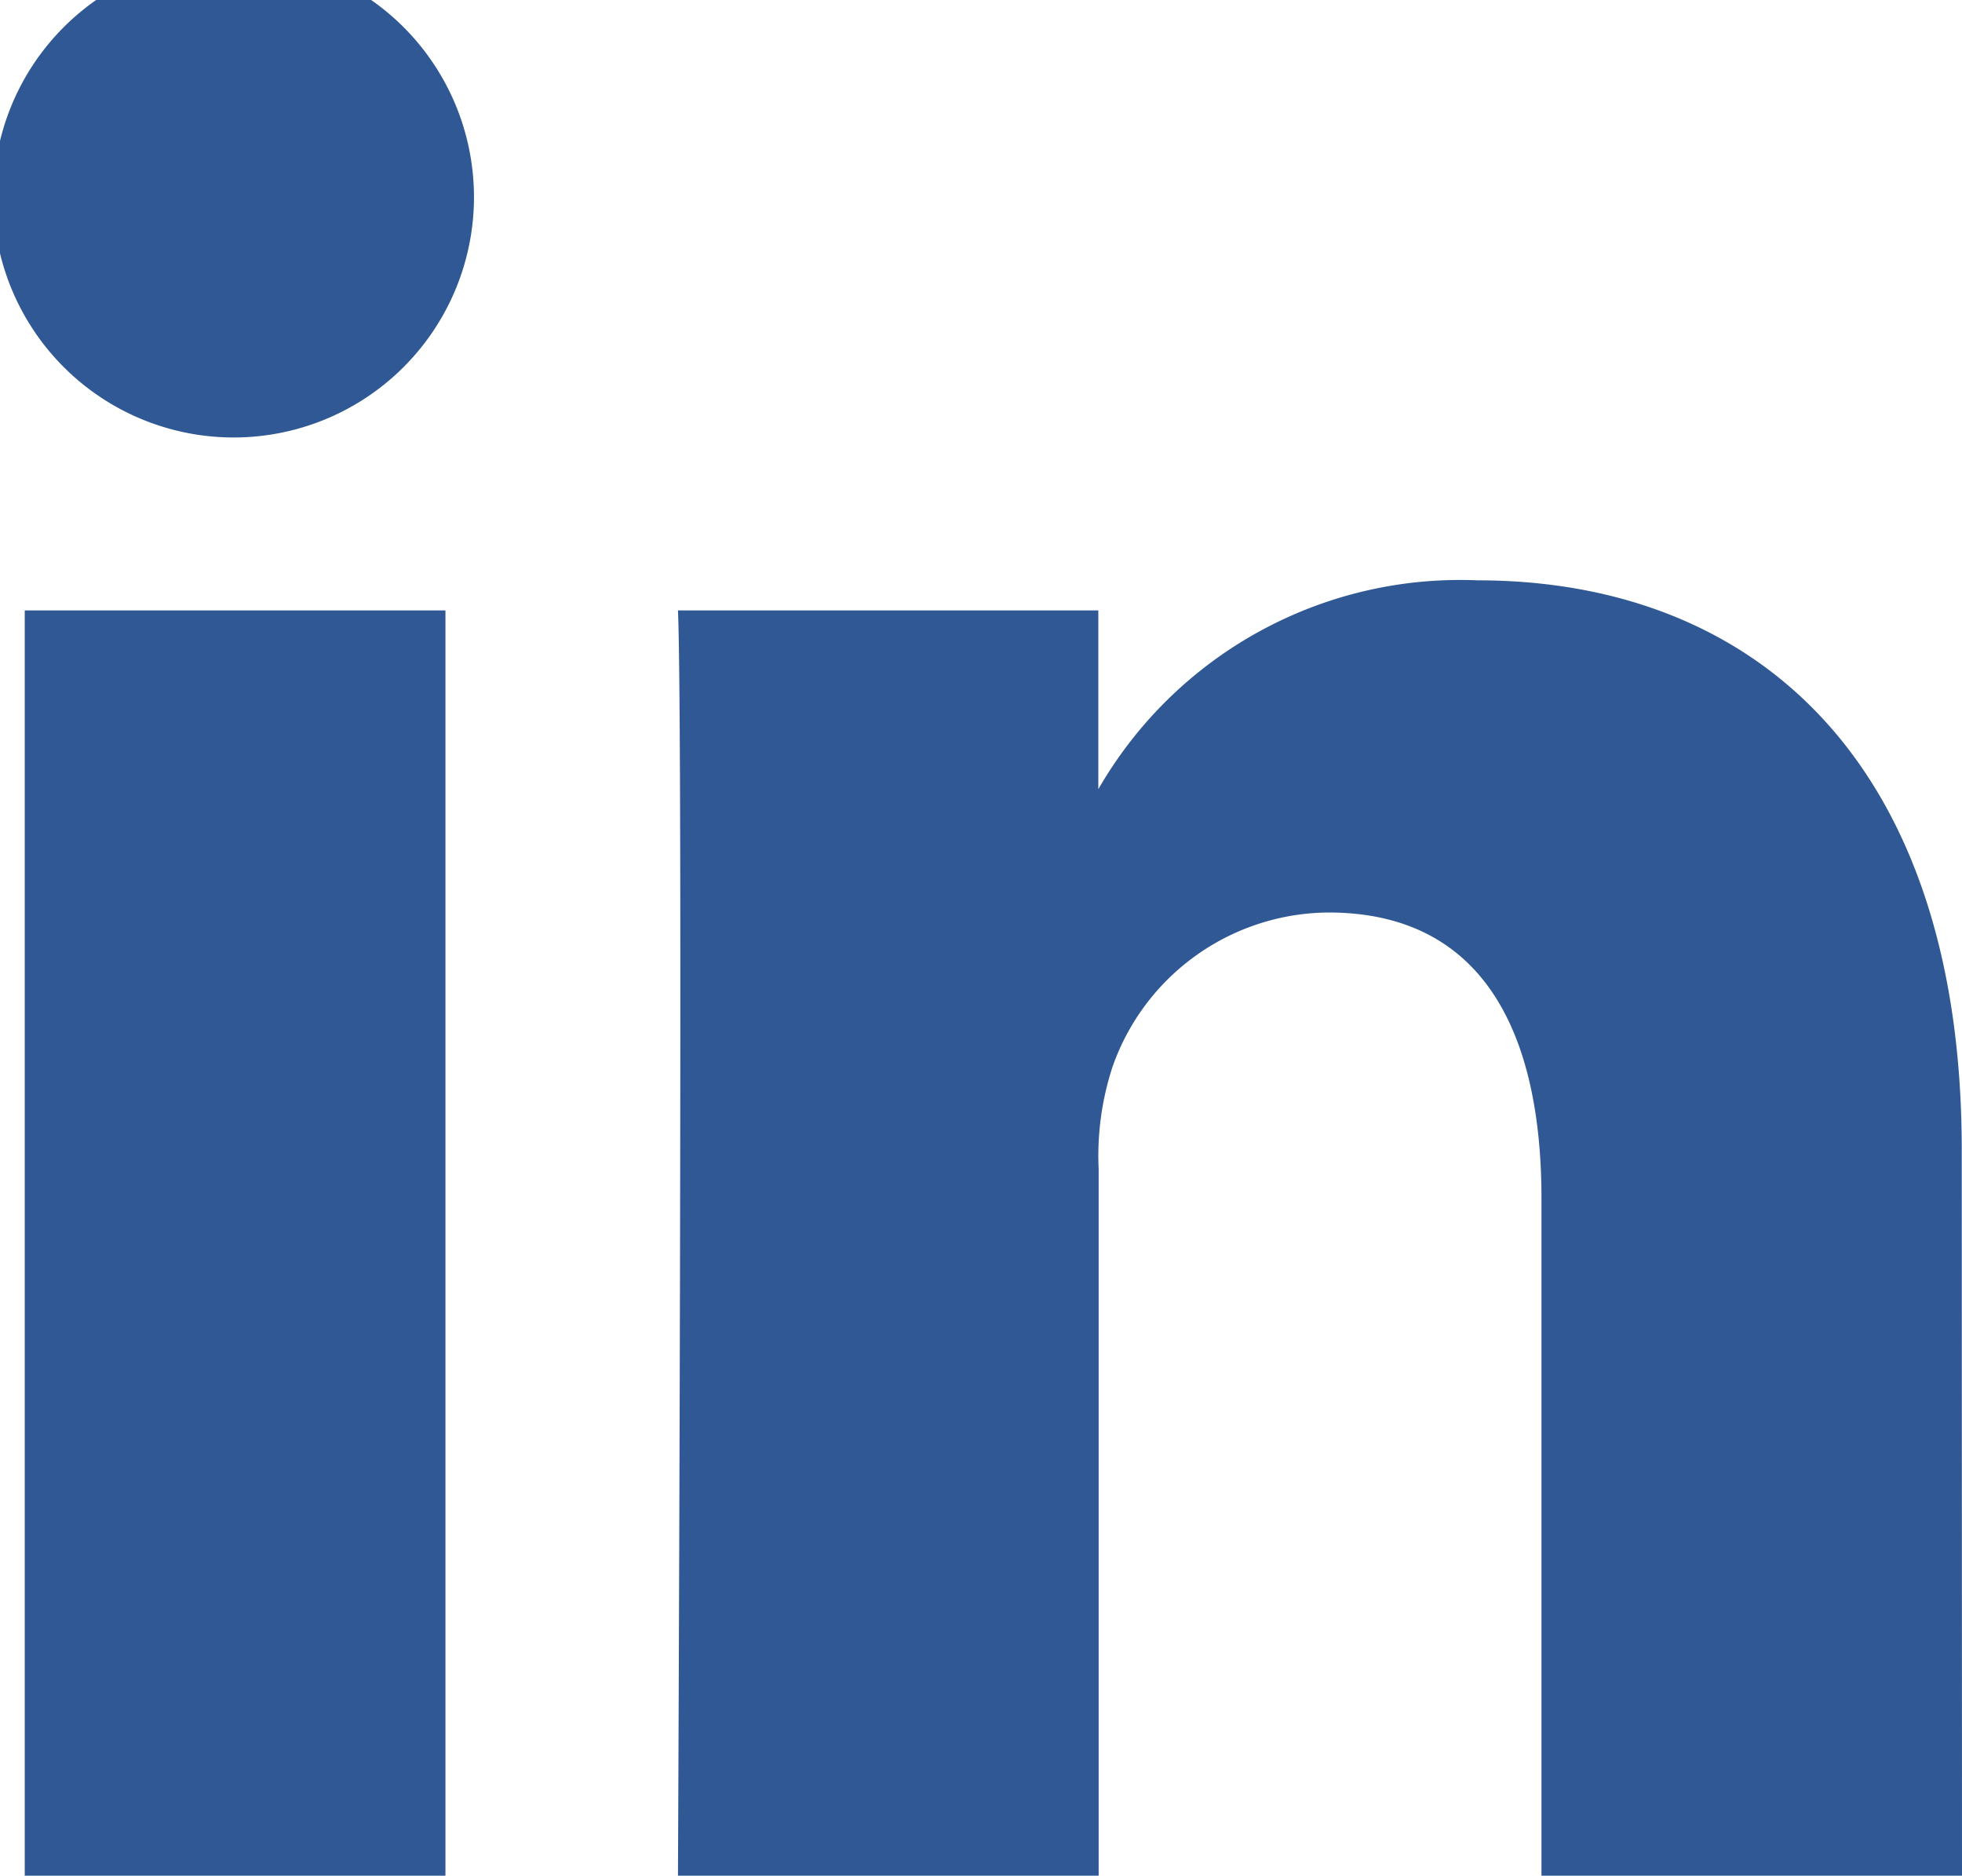
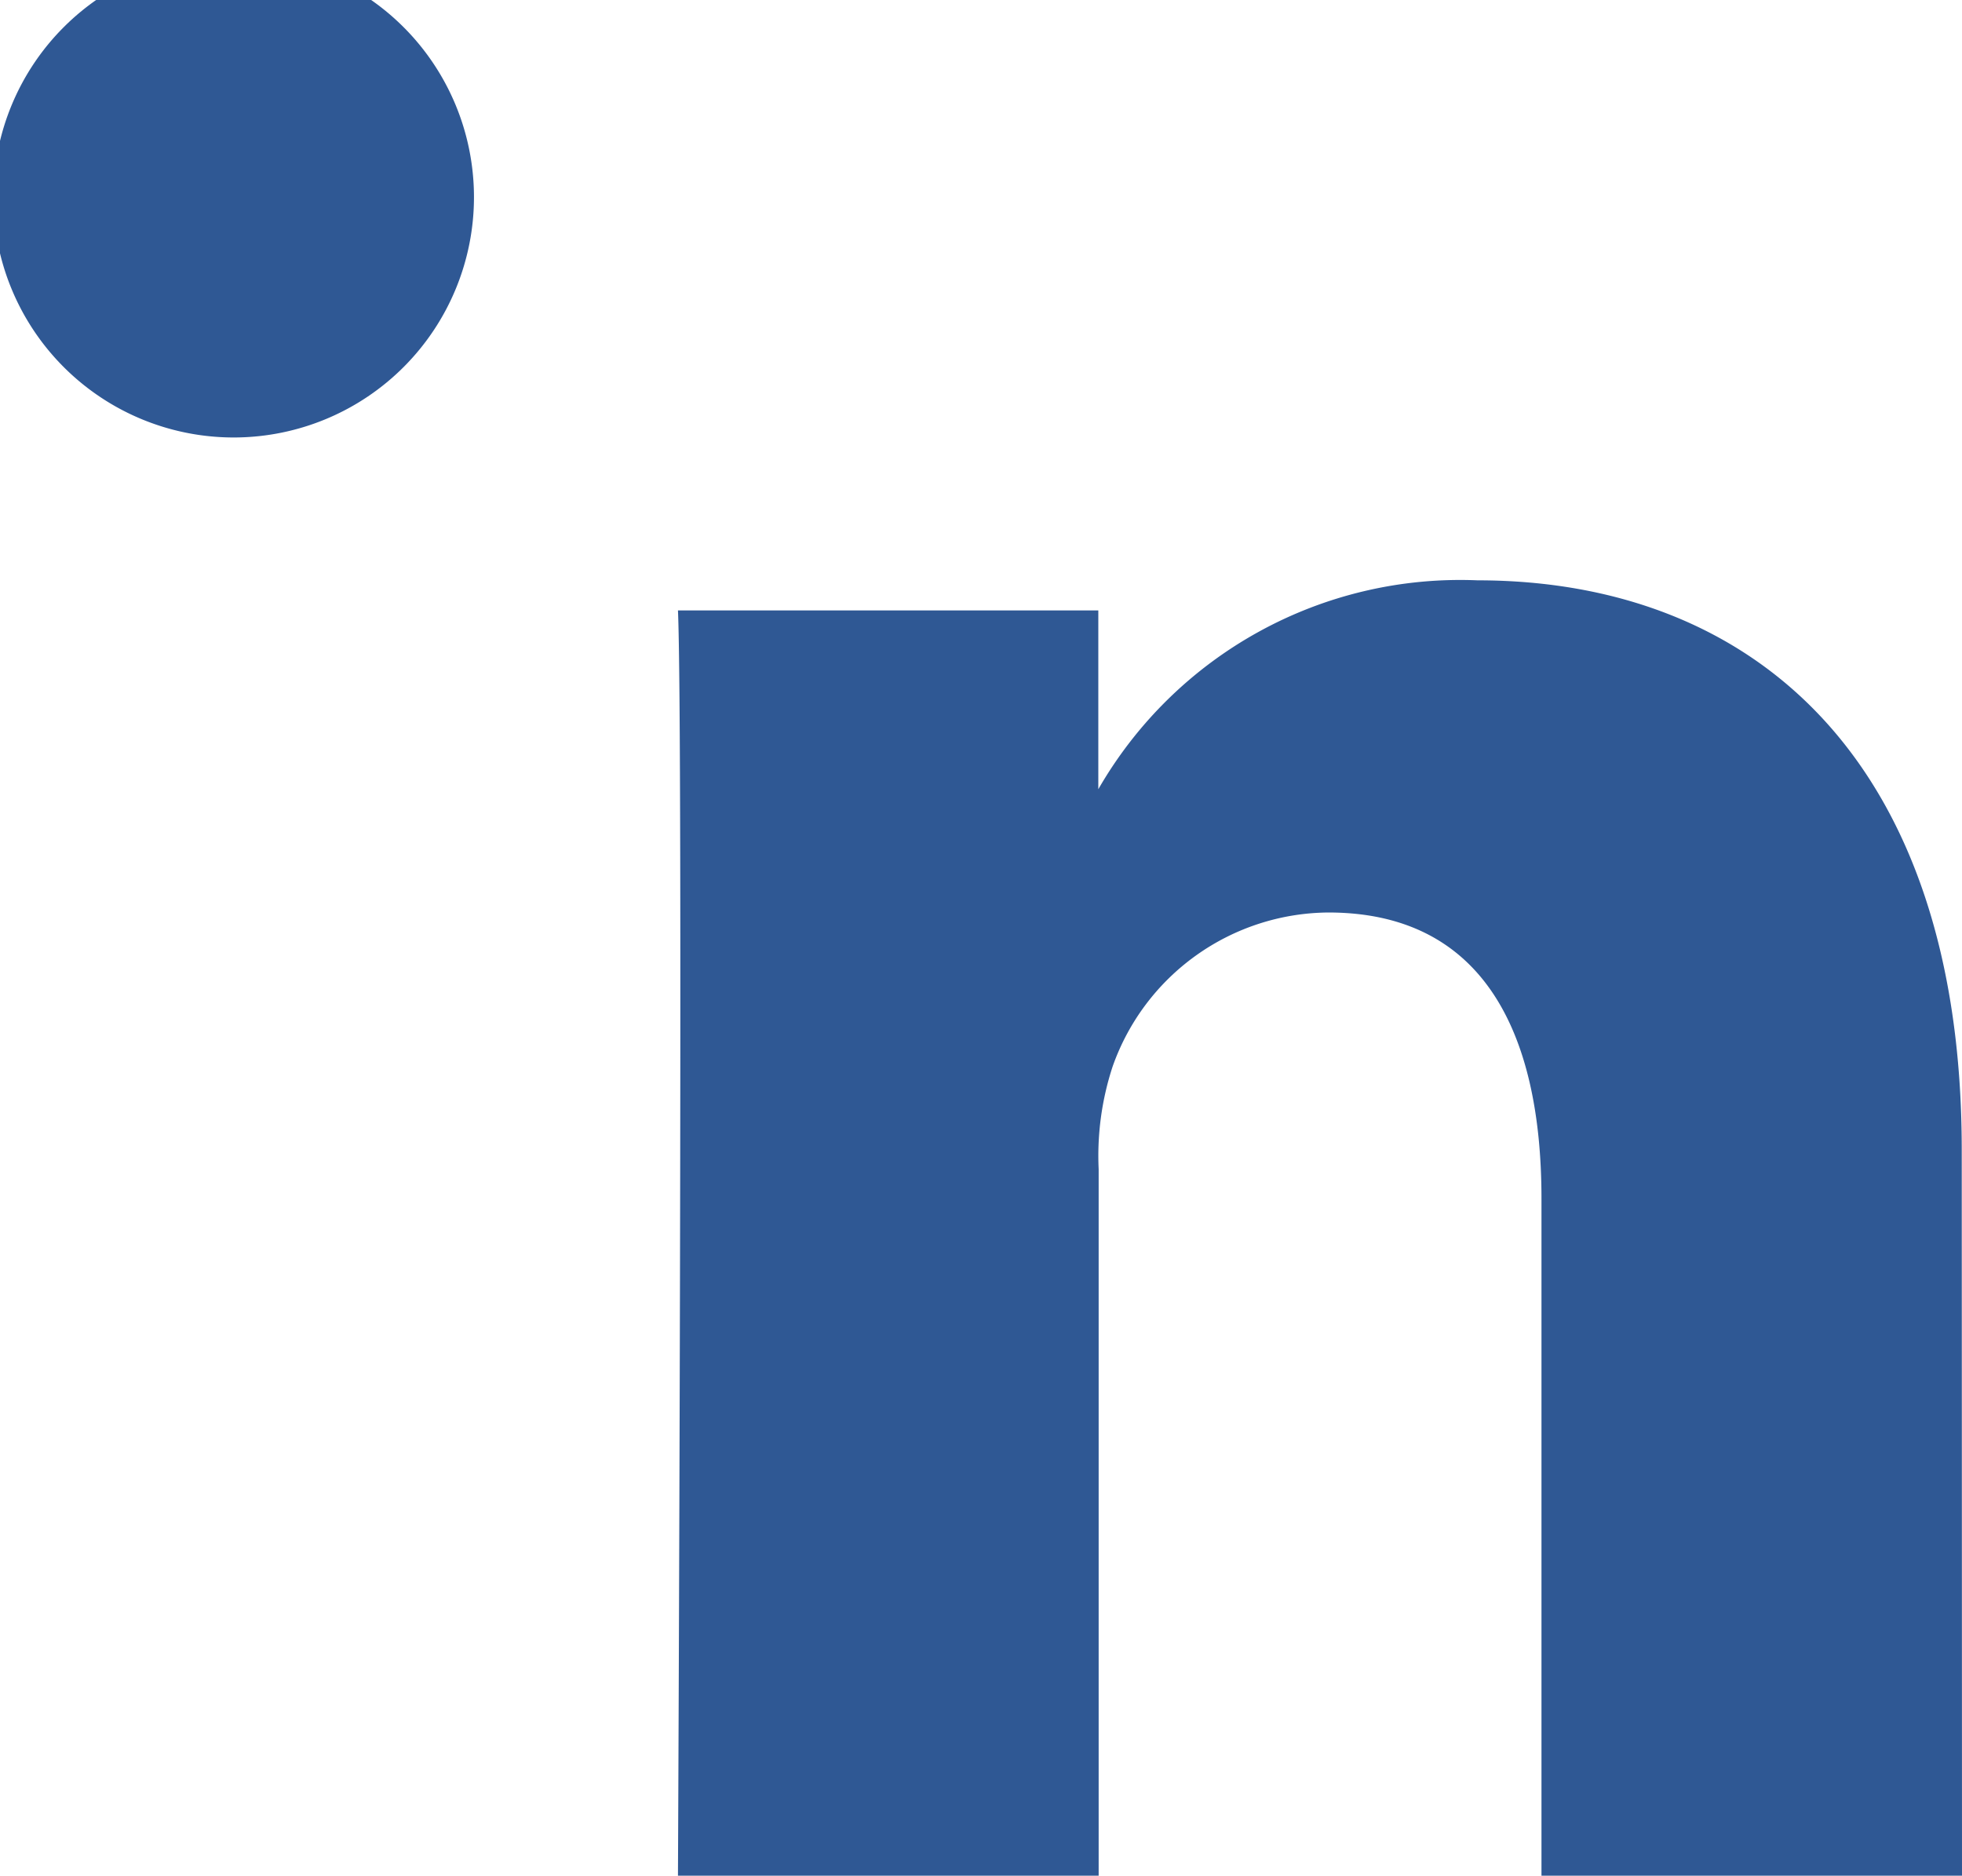
<svg xmlns="http://www.w3.org/2000/svg" width="23.146" height="22.124" viewBox="0 0 23.146 22.124">
  <g id="Group_15" data-name="Group 15" transform="translate(-921.974 -6470.432)">
    <g id="Group_14" data-name="Group 14" transform="translate(921.974 6470.432)">
-       <rect id="Rectangle_21" data-name="Rectangle 21" width="4.963" height="14.924" transform="translate(0.292 7.2)" fill="#2f5894" />
      <path id="Path_32" data-name="Path 32" d="M350.247,478.523h-.033a2.835,2.835,0,1,1,.033,0Z" transform="translate(-347.474 -473.363)" fill="#2f5894" />
      <path id="Path_33" data-name="Path 33" d="M366.448,491.915h-4.961v-7.986c0-2-.717-3.375-2.514-3.375a2.719,2.719,0,0,0-2.545,1.816,3.372,3.372,0,0,0-.165,1.21v8.335H351.3s.063-13.526,0-14.924h4.959V479.1a4.925,4.925,0,0,1,4.472-2.464c3.264,0,5.714,2.132,5.714,6.717Z" transform="translate(-343.302 -469.791)" fill="#2f5894" />
    </g>
  </g>
</svg>